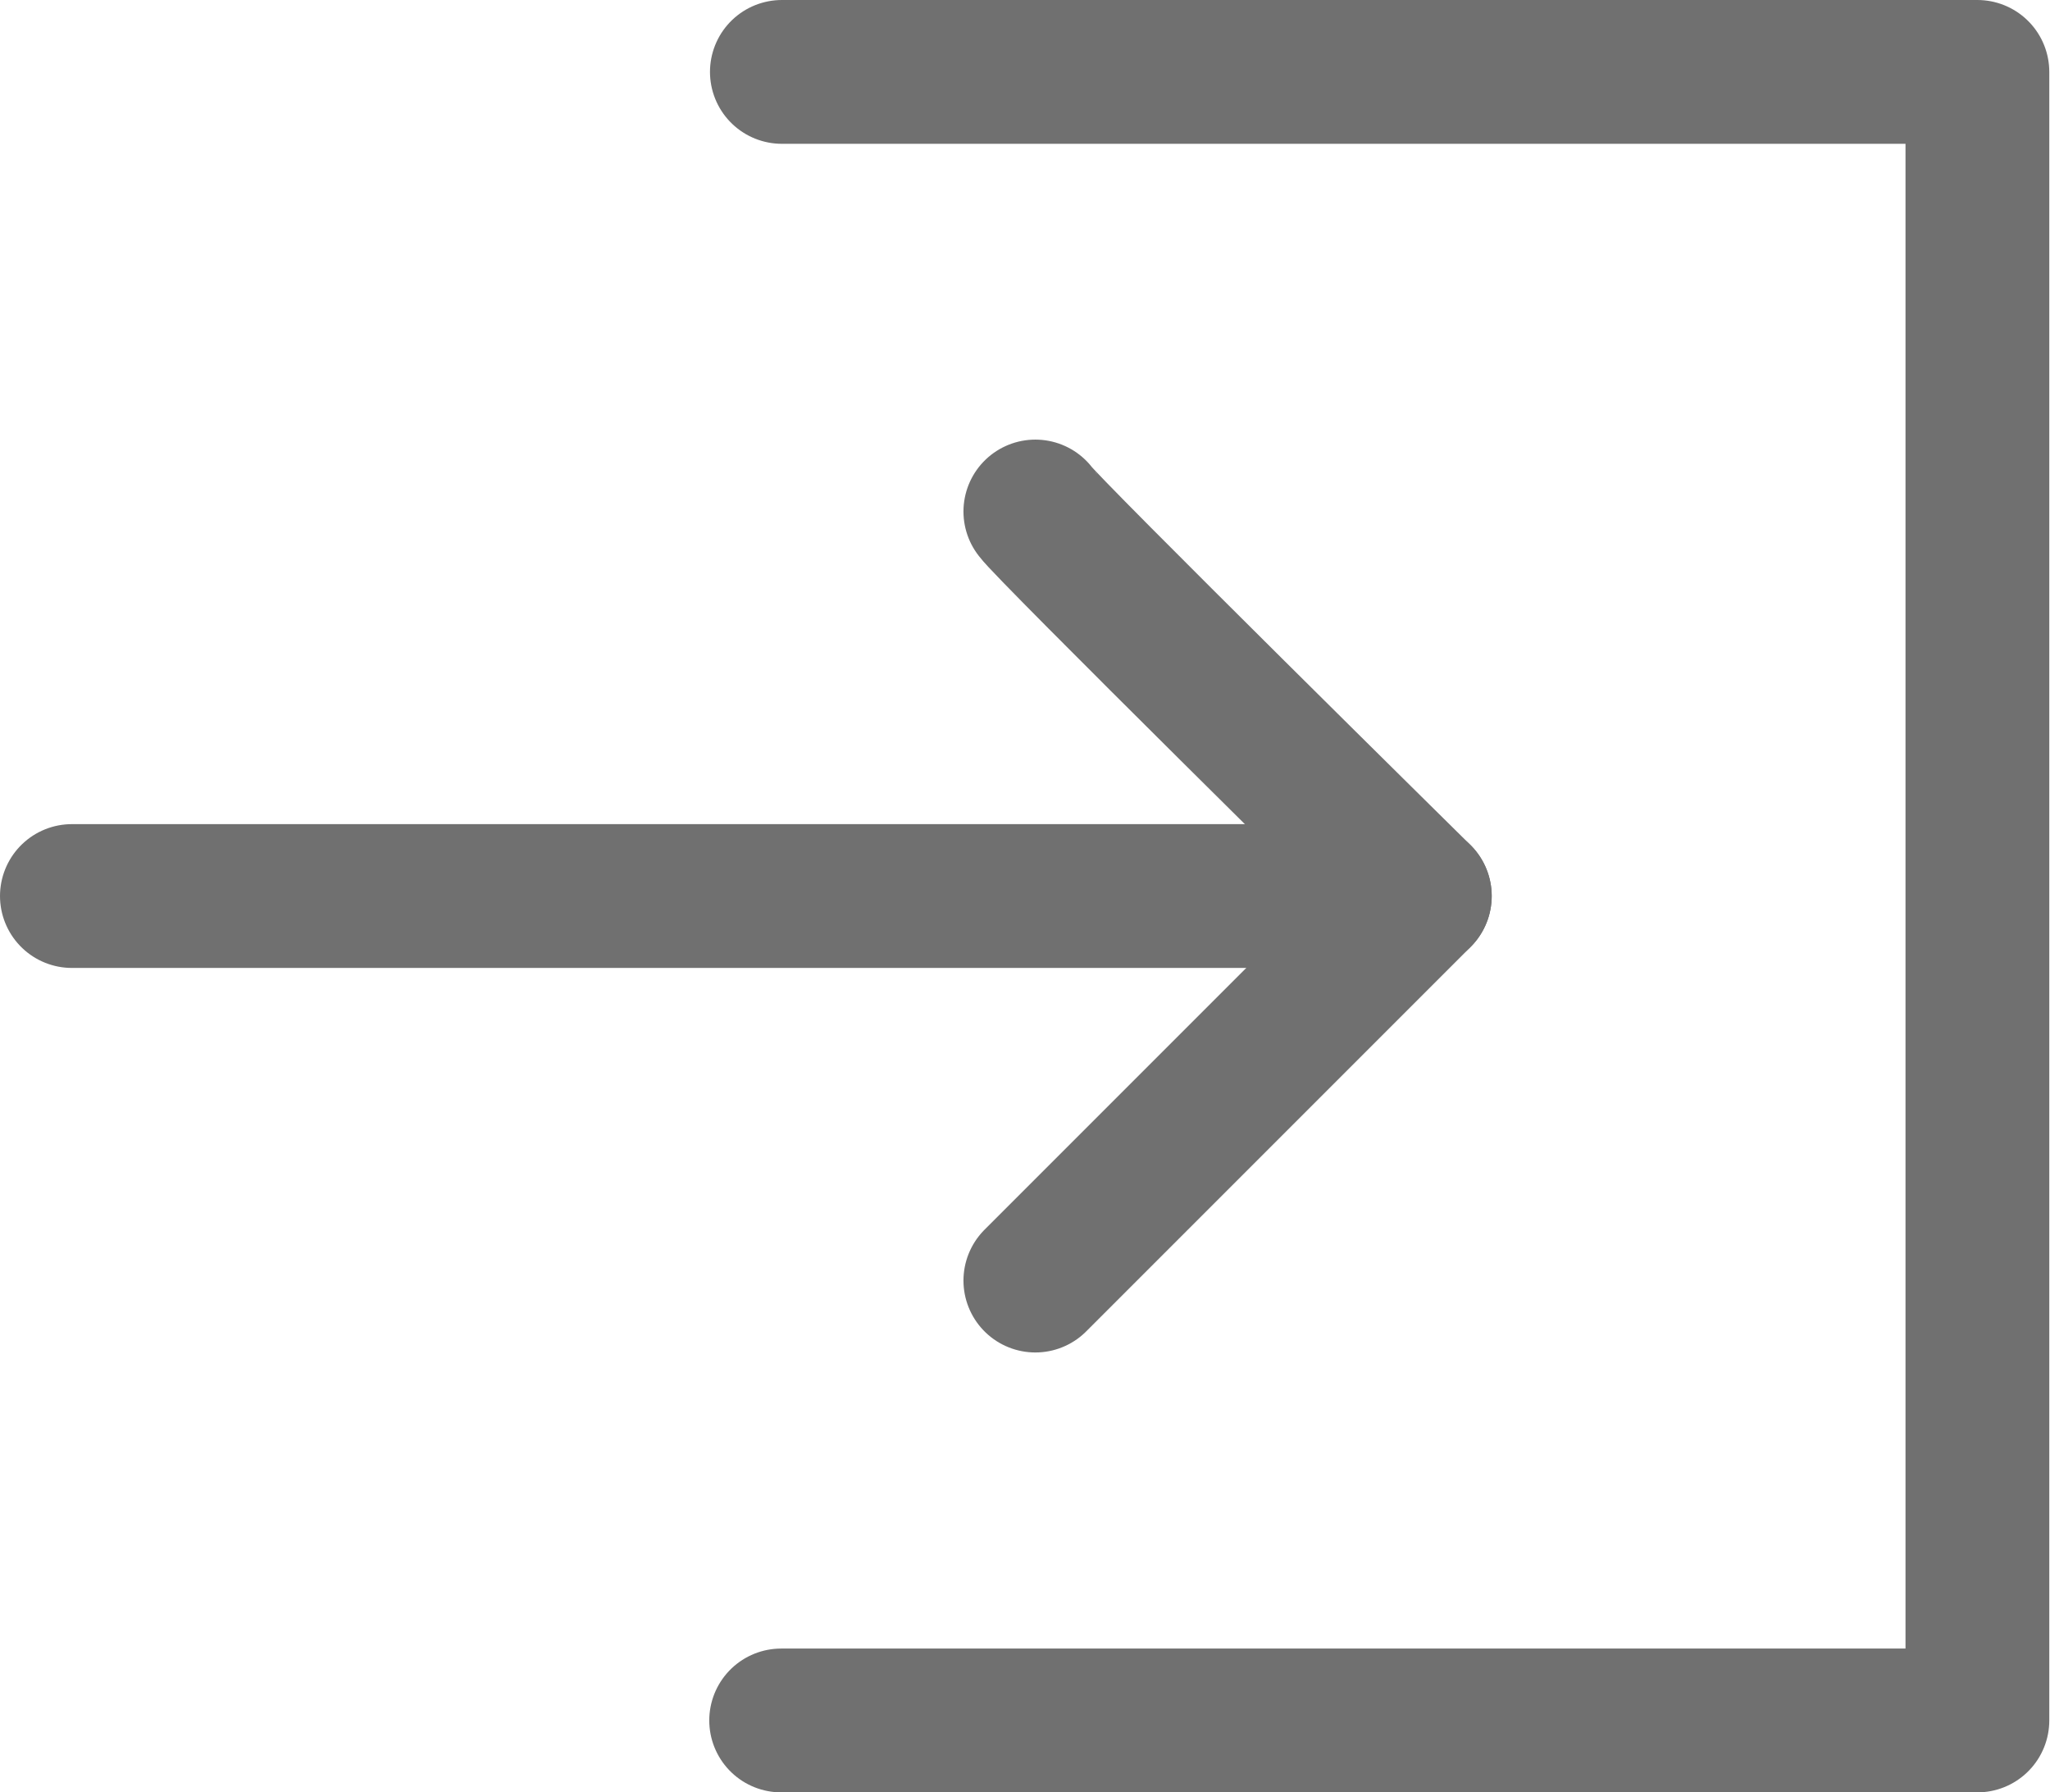
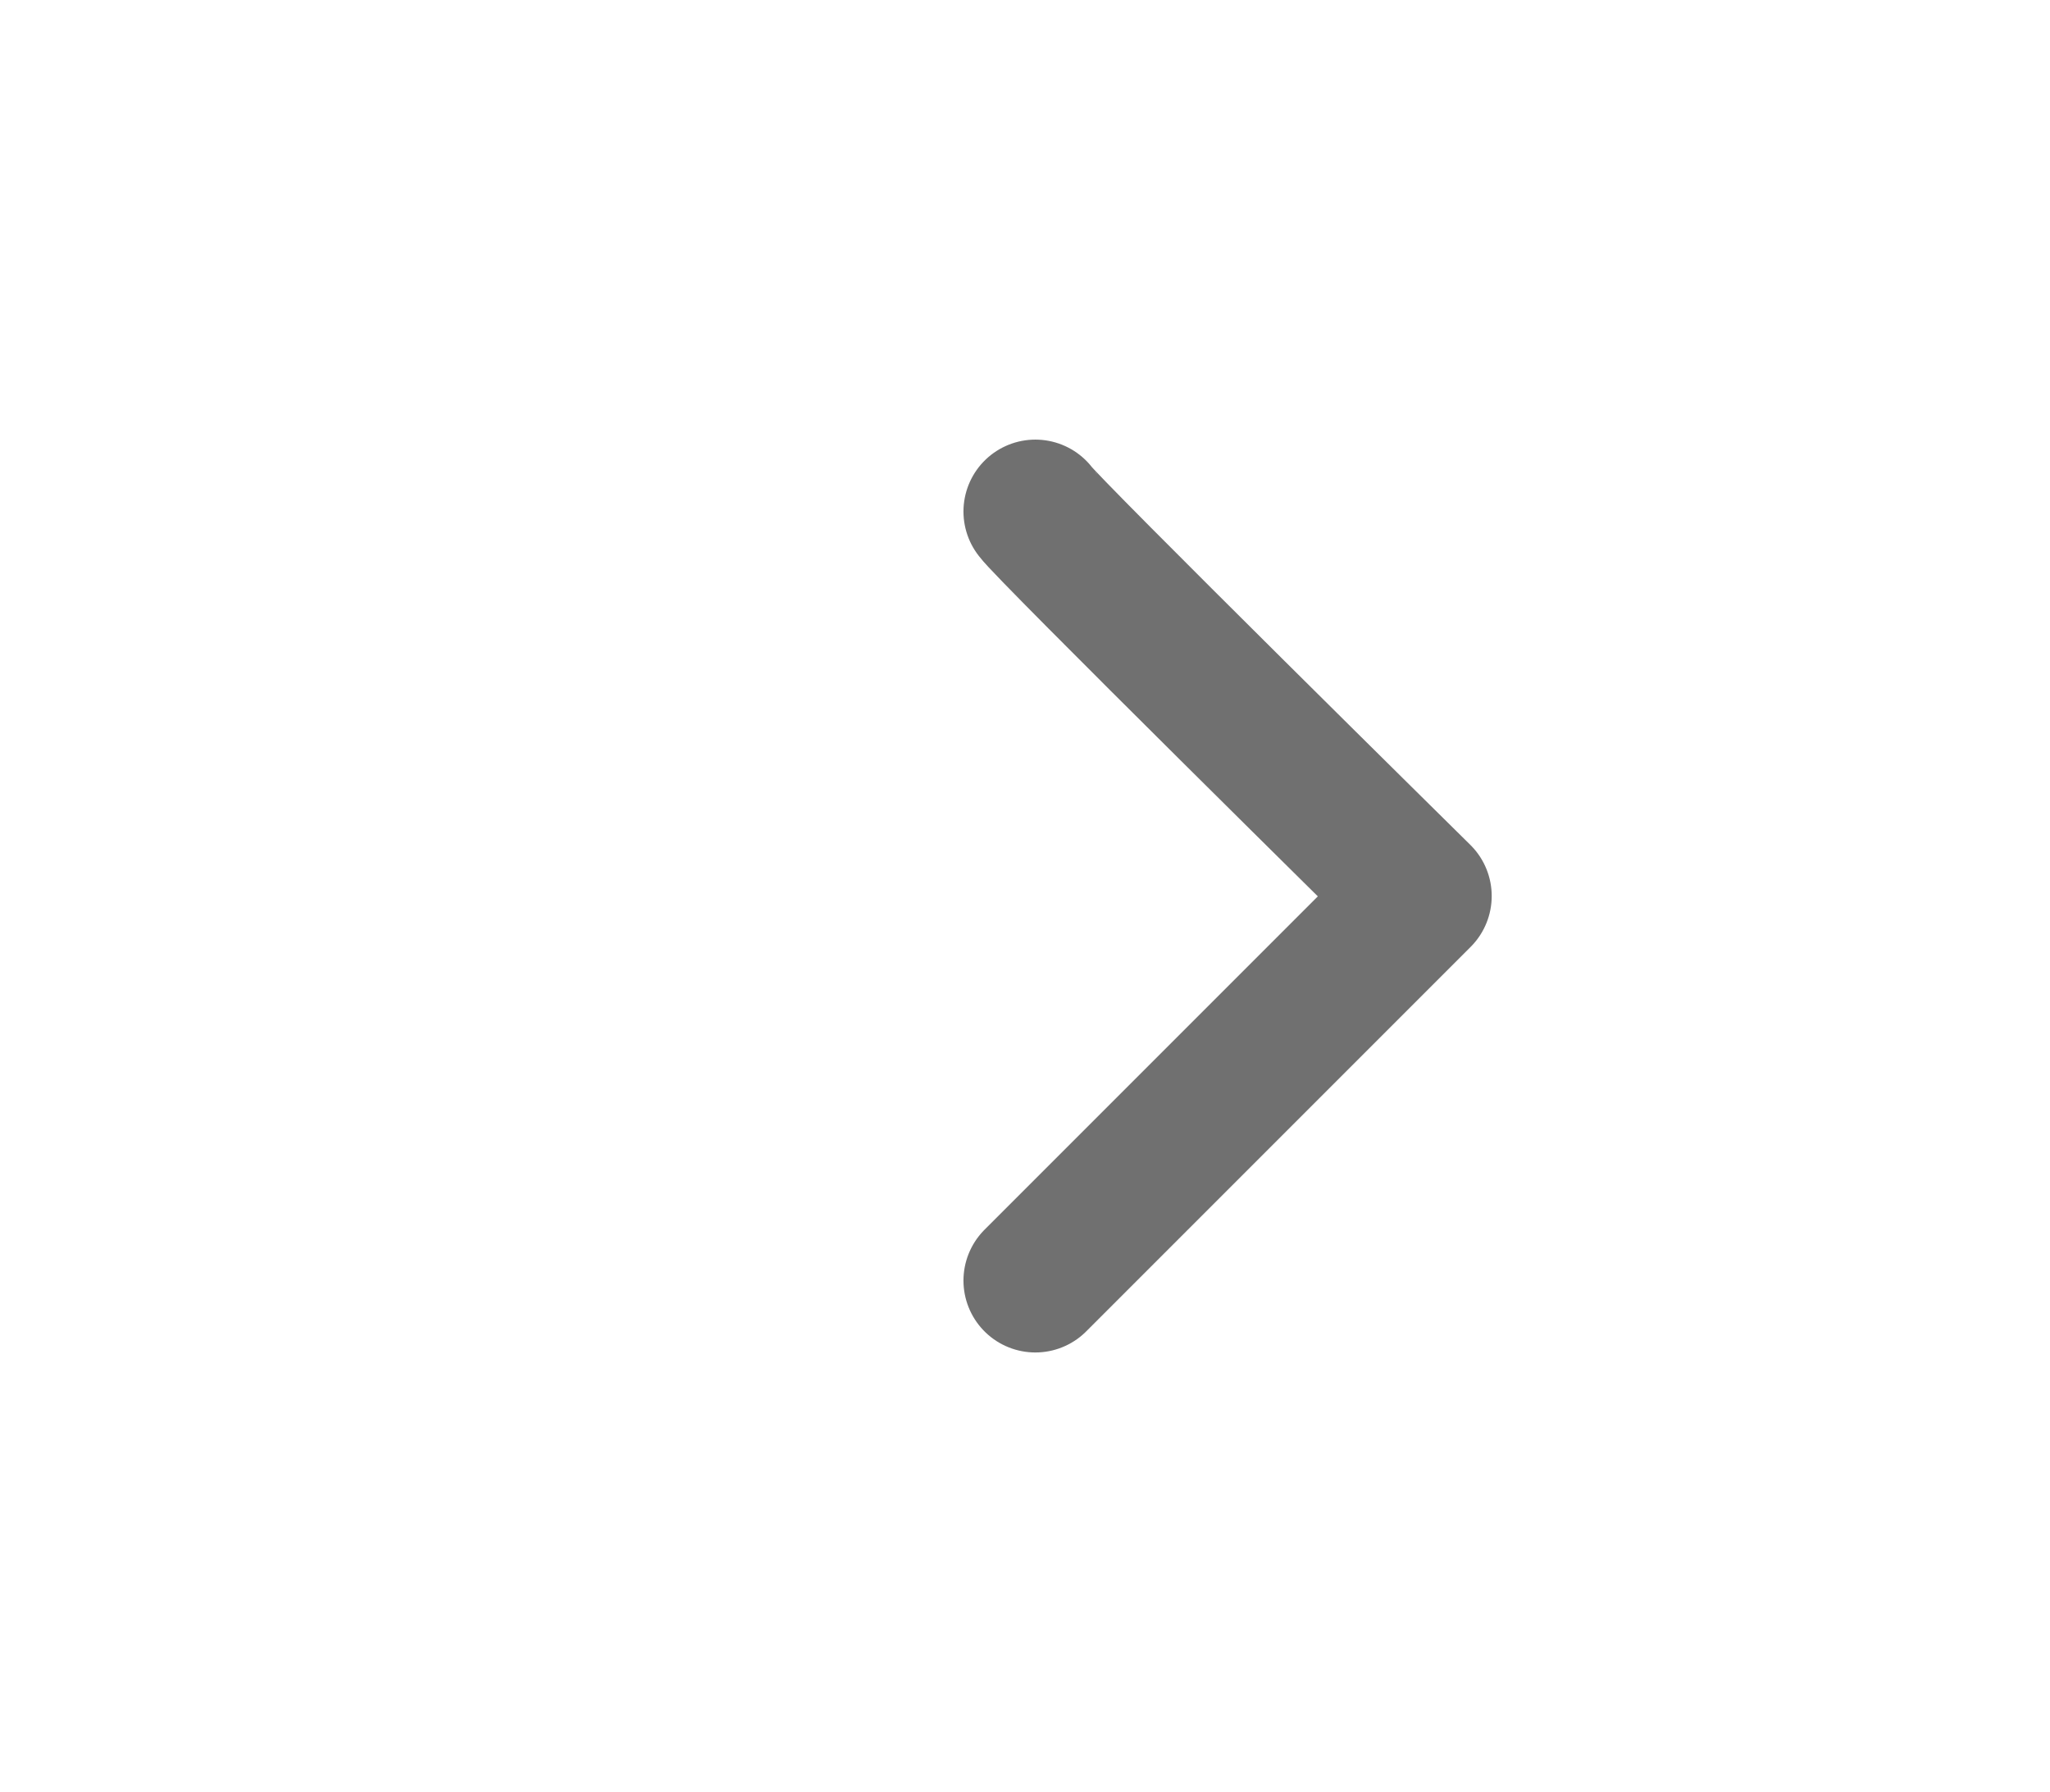
<svg xmlns="http://www.w3.org/2000/svg" width="14.258" height="12.464" viewBox="0 0 14.258 12.464">
  <g id="Group_24" data-name="Group 24" transform="translate(0.5 0.5)">
-     <path id="Path_31" data-name="Path 31" d="M2707.685,2638.315H2716v11.464h-8.32" transform="translate(-2702.747 -2638.315)" fill="none" stroke="#707070" stroke-linecap="round" stroke-linejoin="round" stroke-width="1" />
    <g id="Group_22" data-name="Group 22" transform="translate(0 3.057)">
      <path id="Path_32" data-name="Path 32" d="M2709.107,2640.574c.064.1,2.674,2.674,2.674,2.674l-2.674,2.674" transform="translate(-2702.406 -2640.574)" fill="none" stroke="#707070" stroke-linecap="round" stroke-linejoin="round" stroke-width="1" />
-       <path id="Path_33" data-name="Path 33" d="M2713.168,2642.776h-9.375" transform="translate(-2703.793 -2640.102)" fill="none" stroke="#707070" stroke-linecap="round" stroke-width="1" />
    </g>
  </g>
</svg>